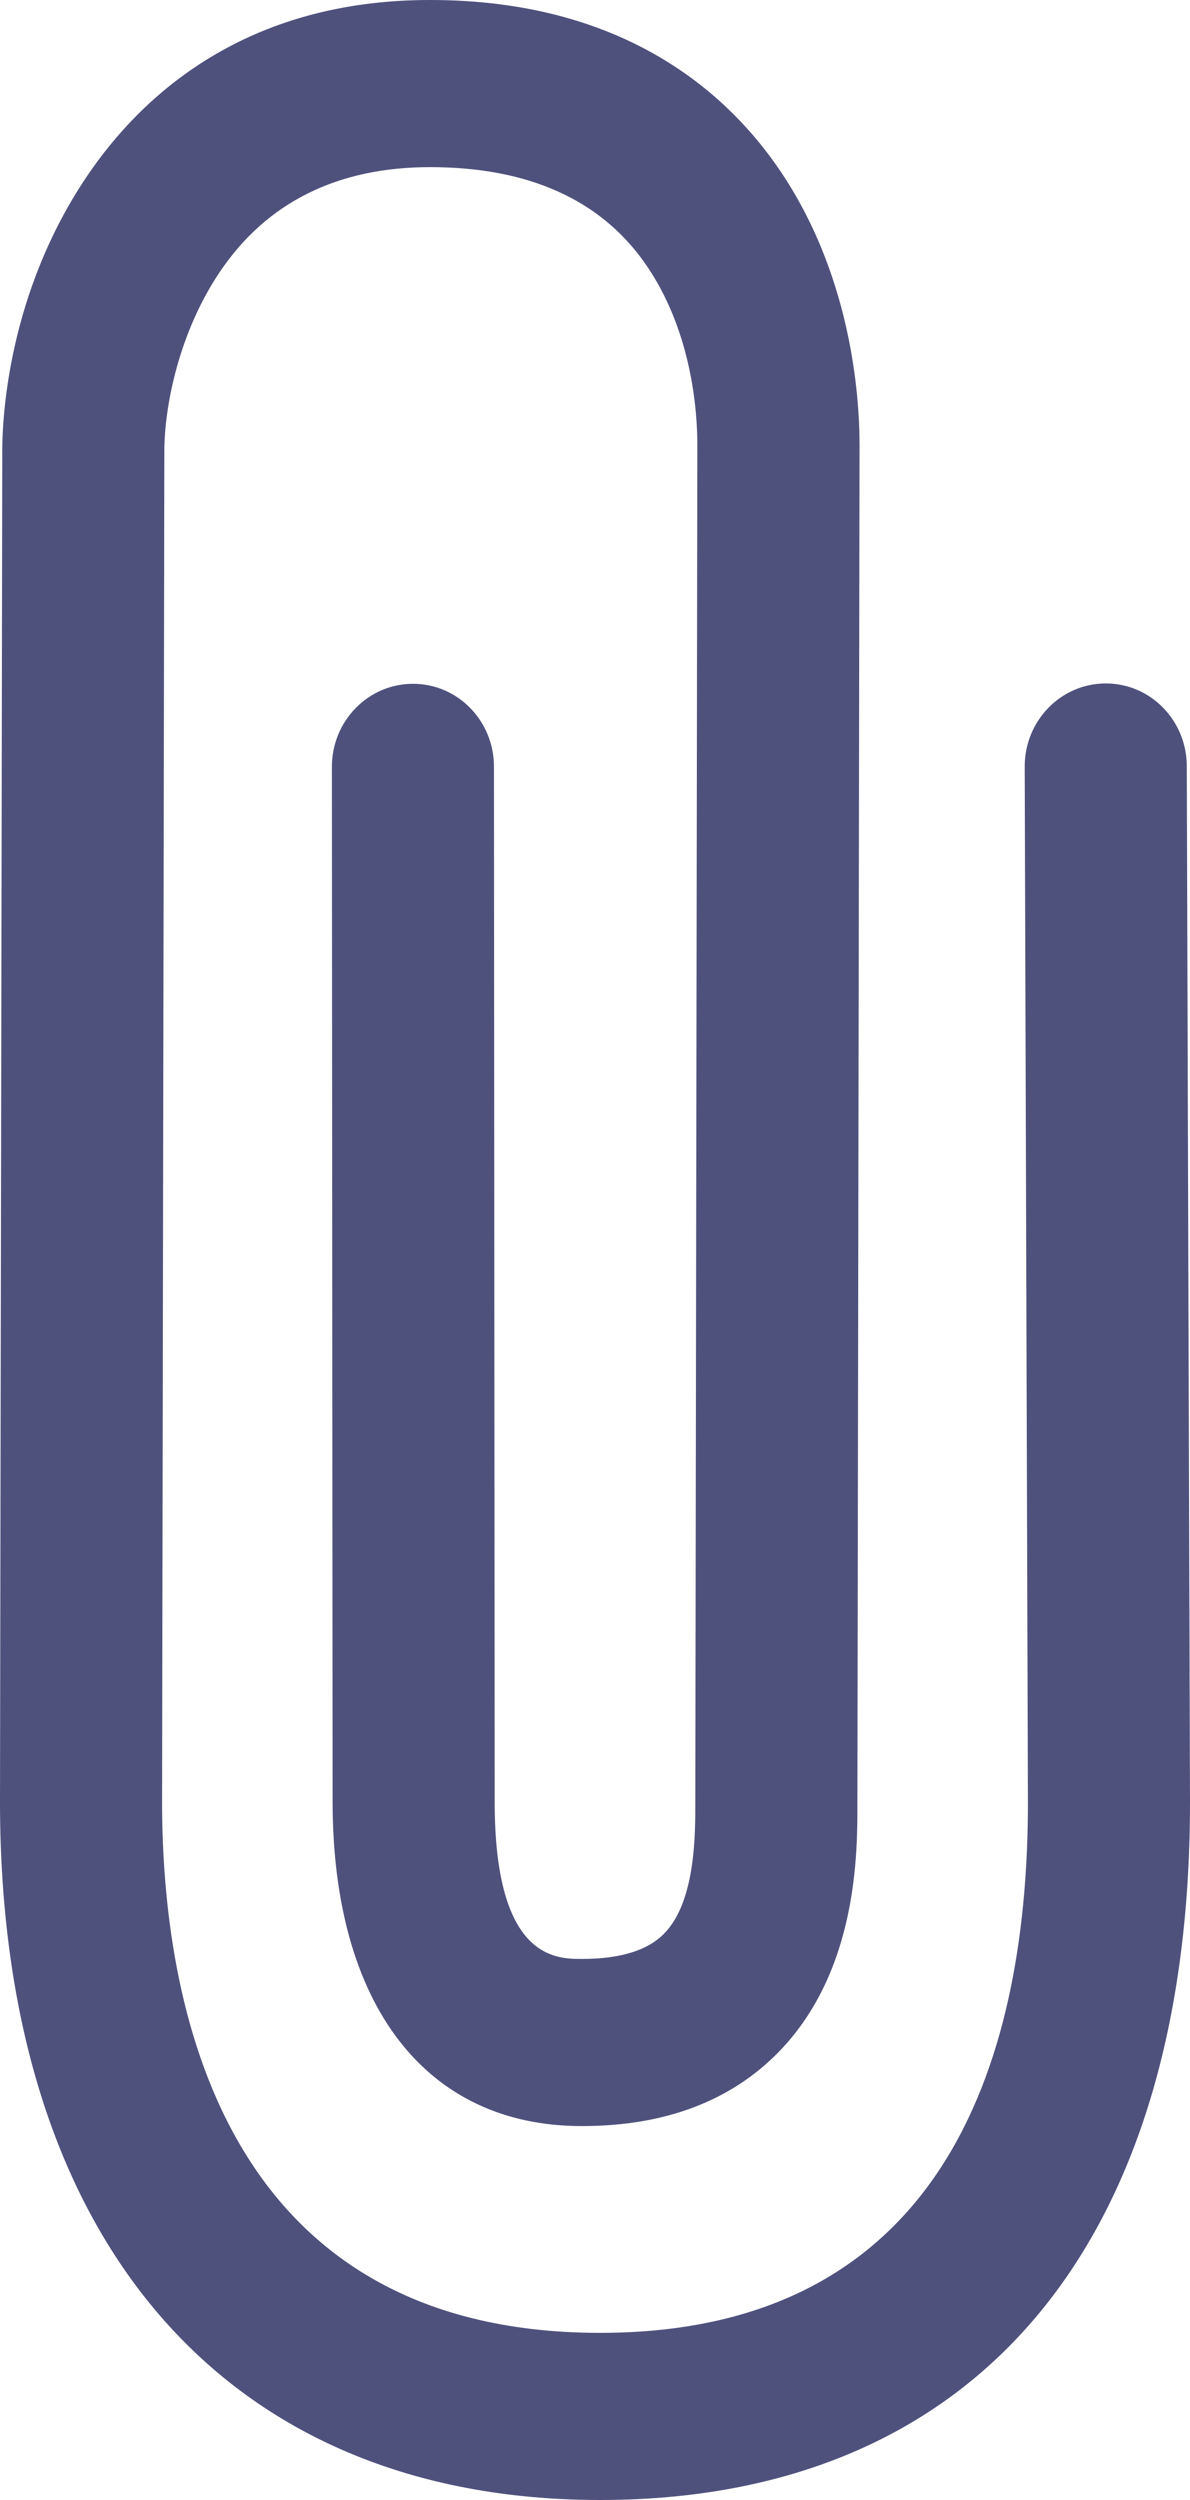
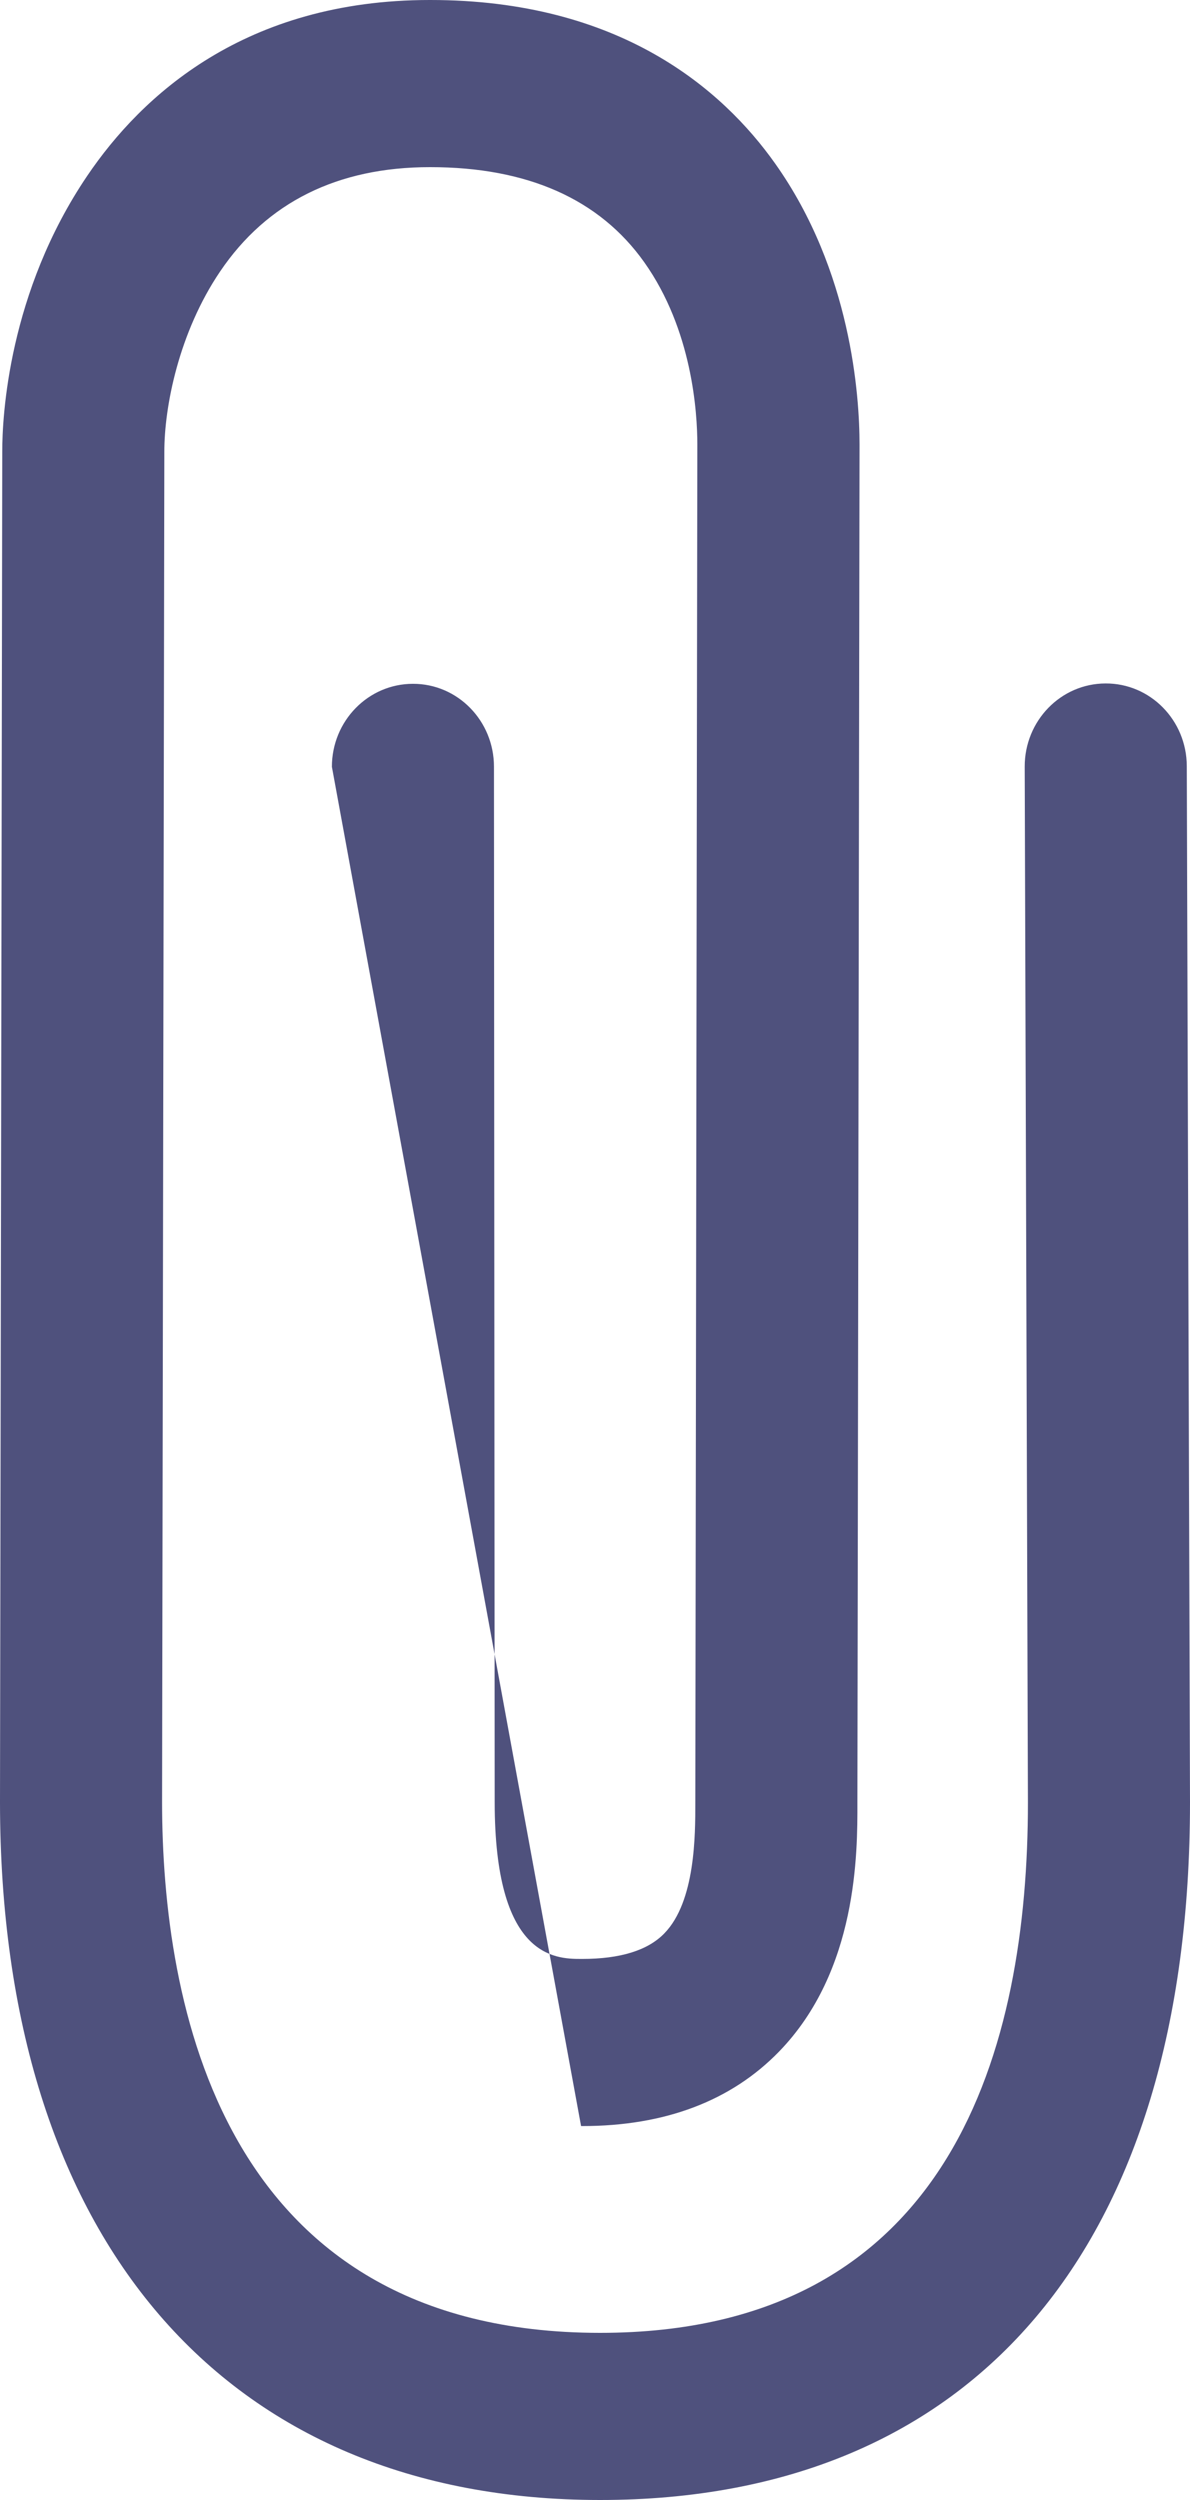
<svg xmlns="http://www.w3.org/2000/svg" width="10" height="21" viewBox="0 0 10 21" fill="none">
-   <path d="M5.042 21C1.887 20.999 0.002 18.808 0 15.139L0.019 3.796C0.018 3.501 0.07 2.456 0.733 1.477C1.189 0.803 2.059 0 3.612 0C3.612 0 3.614 0 3.616 0C5.205 0 6.07 0.747 6.514 1.374C7.154 2.276 7.223 3.326 7.223 3.736L7.205 15.143C7.206 15.564 7.207 16.553 6.547 17.233C6.144 17.648 5.587 17.859 4.893 17.859C4.89 17.859 4.887 17.859 4.883 17.859C3.577 17.857 2.796 16.84 2.795 15.137L2.789 6.441C2.789 6.056 3.094 5.744 3.47 5.744C3.846 5.743 4.151 6.055 4.151 6.44L4.157 15.136C4.157 16.443 4.661 16.455 4.883 16.455C4.887 16.455 4.89 16.455 4.892 16.455C5.213 16.455 5.445 16.383 5.583 16.24C5.844 15.972 5.843 15.412 5.843 15.142L5.86 3.734C5.86 3.464 5.817 2.771 5.414 2.203C5.038 1.673 4.433 1.404 3.615 1.404C3.614 1.404 3.614 1.404 3.613 1.404C2.837 1.404 2.243 1.699 1.85 2.28C1.503 2.792 1.38 3.417 1.381 3.797L1.362 15.139C1.363 16.802 1.842 19.595 5.042 19.596C8.014 19.596 8.638 17.174 8.638 15.143L8.611 6.44C8.61 6.055 8.914 5.742 9.29 5.741C9.666 5.739 9.972 6.05 9.973 6.435L10 15.14C10 18.864 8.193 21 5.042 21Z" fill="#4F517D" />
+   <path d="M5.042 21C1.887 20.999 0.002 18.808 0 15.139L0.019 3.796C0.018 3.501 0.07 2.456 0.733 1.477C1.189 0.803 2.059 0 3.612 0C3.612 0 3.614 0 3.616 0C5.205 0 6.07 0.747 6.514 1.374C7.154 2.276 7.223 3.326 7.223 3.736L7.205 15.143C7.206 15.564 7.207 16.553 6.547 17.233C6.144 17.648 5.587 17.859 4.893 17.859C4.89 17.859 4.887 17.859 4.883 17.859L2.789 6.441C2.789 6.056 3.094 5.744 3.47 5.744C3.846 5.743 4.151 6.055 4.151 6.44L4.157 15.136C4.157 16.443 4.661 16.455 4.883 16.455C4.887 16.455 4.89 16.455 4.892 16.455C5.213 16.455 5.445 16.383 5.583 16.24C5.844 15.972 5.843 15.412 5.843 15.142L5.86 3.734C5.86 3.464 5.817 2.771 5.414 2.203C5.038 1.673 4.433 1.404 3.615 1.404C3.614 1.404 3.614 1.404 3.613 1.404C2.837 1.404 2.243 1.699 1.85 2.28C1.503 2.792 1.38 3.417 1.381 3.797L1.362 15.139C1.363 16.802 1.842 19.595 5.042 19.596C8.014 19.596 8.638 17.174 8.638 15.143L8.611 6.44C8.61 6.055 8.914 5.742 9.29 5.741C9.666 5.739 9.972 6.05 9.973 6.435L10 15.14C10 18.864 8.193 21 5.042 21Z" fill="#4F517D" />
</svg>